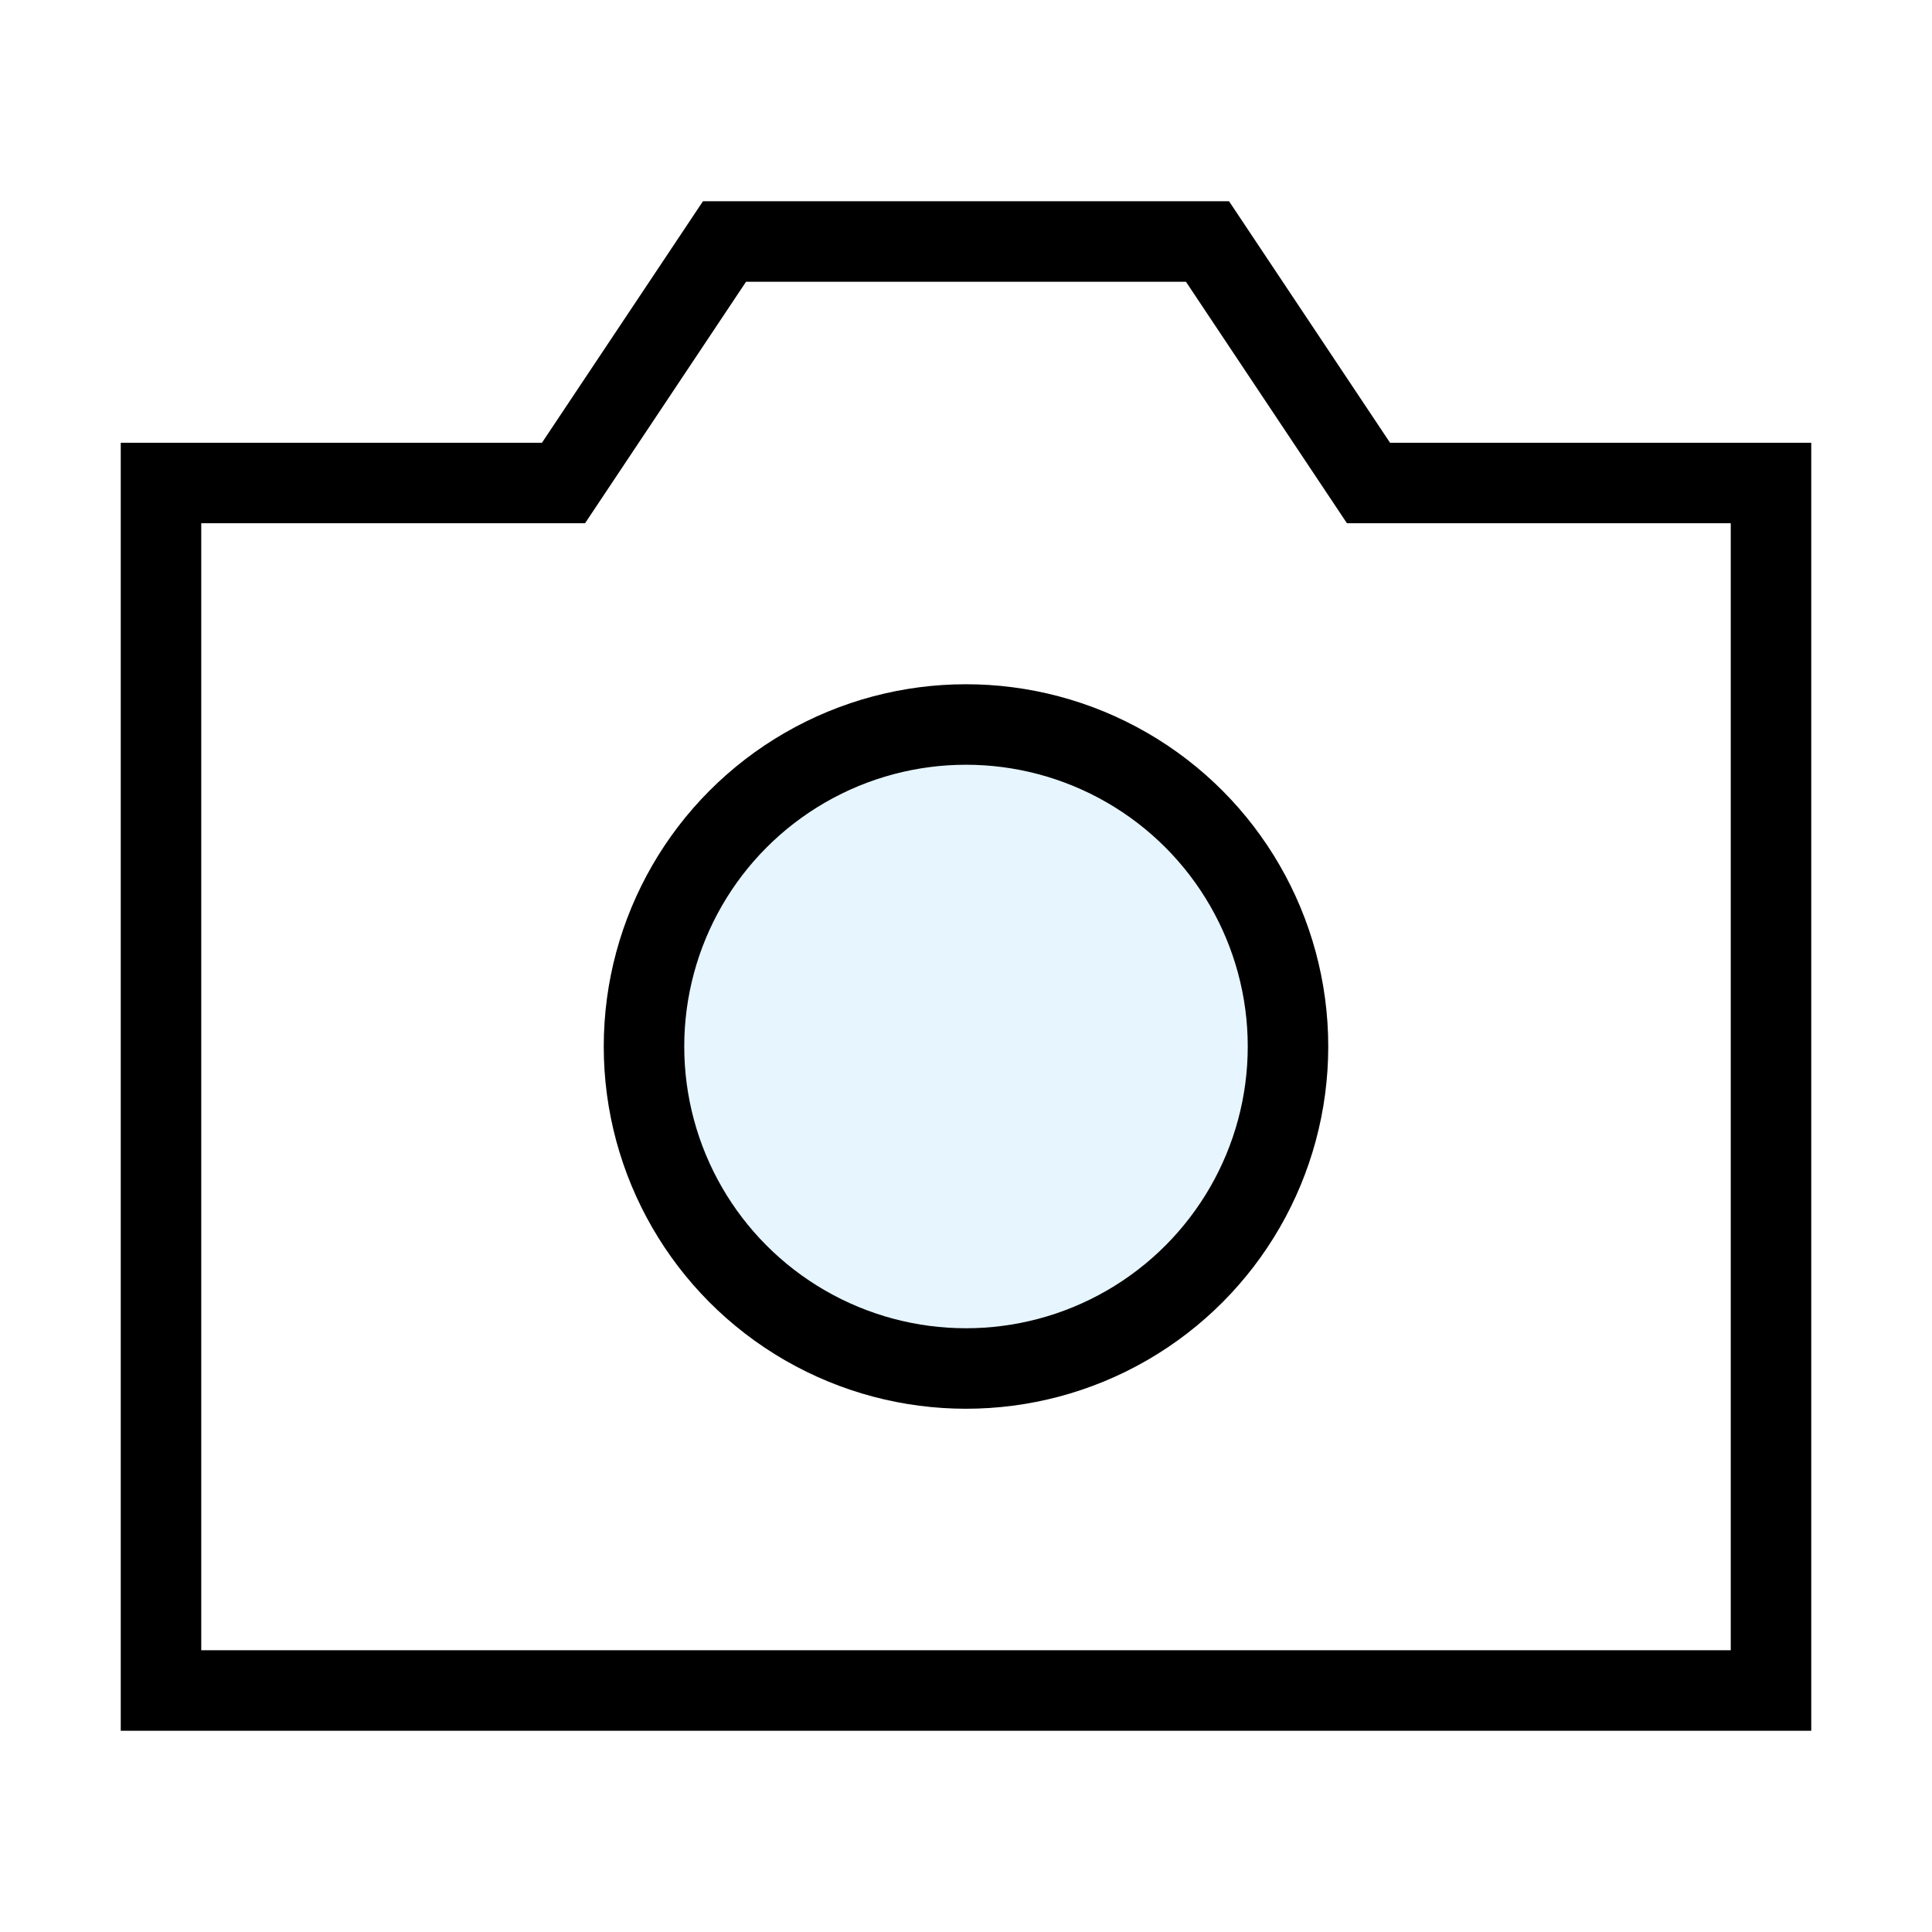
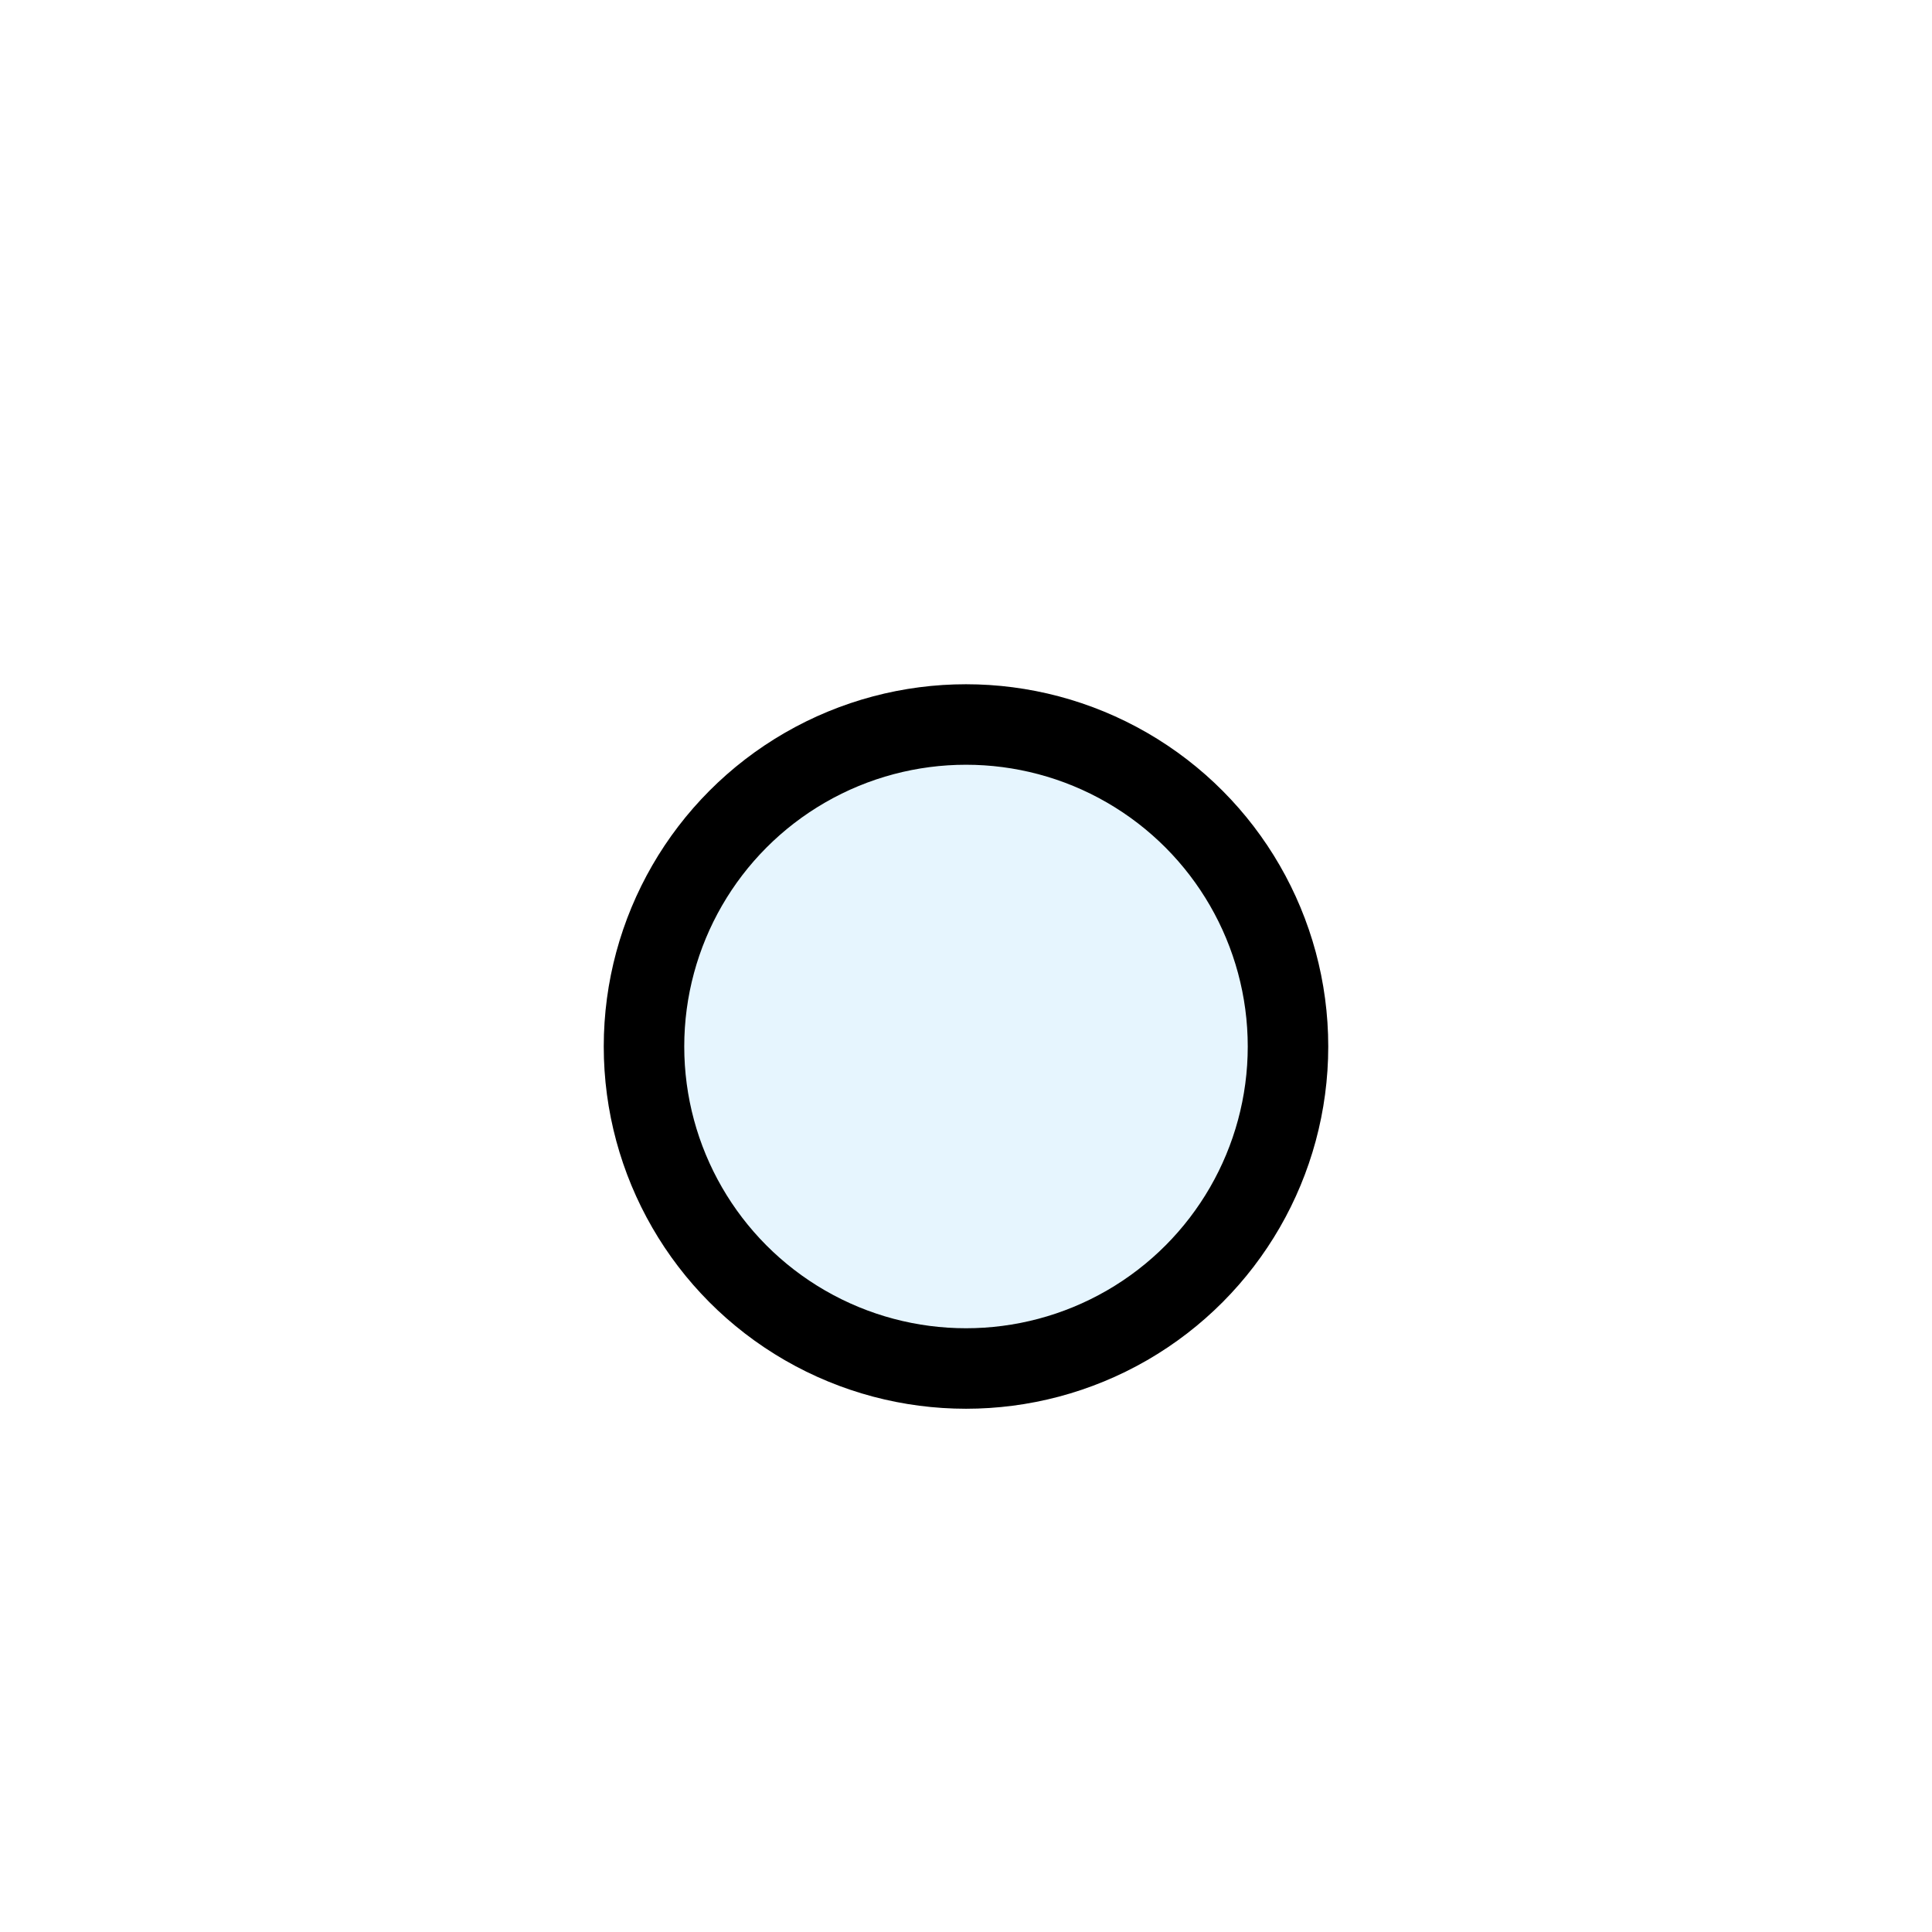
<svg xmlns="http://www.w3.org/2000/svg" width="800px" height="800px" viewBox="0 0 24 24" fill="none" stroke="#000000" stroke-width="1" stroke-linecap="round" stroke-linejoin="miter">
-   <polygon points="22 6 22 21 2 21 2 6 7 6 9 3 15 3 17 6 22 6" />
  <circle cx="12" cy="13" r="4" stroke-width="0" fill="#059cf7" opacity="0.1" />
  <circle cx="12" cy="13" r="4" />
</svg>